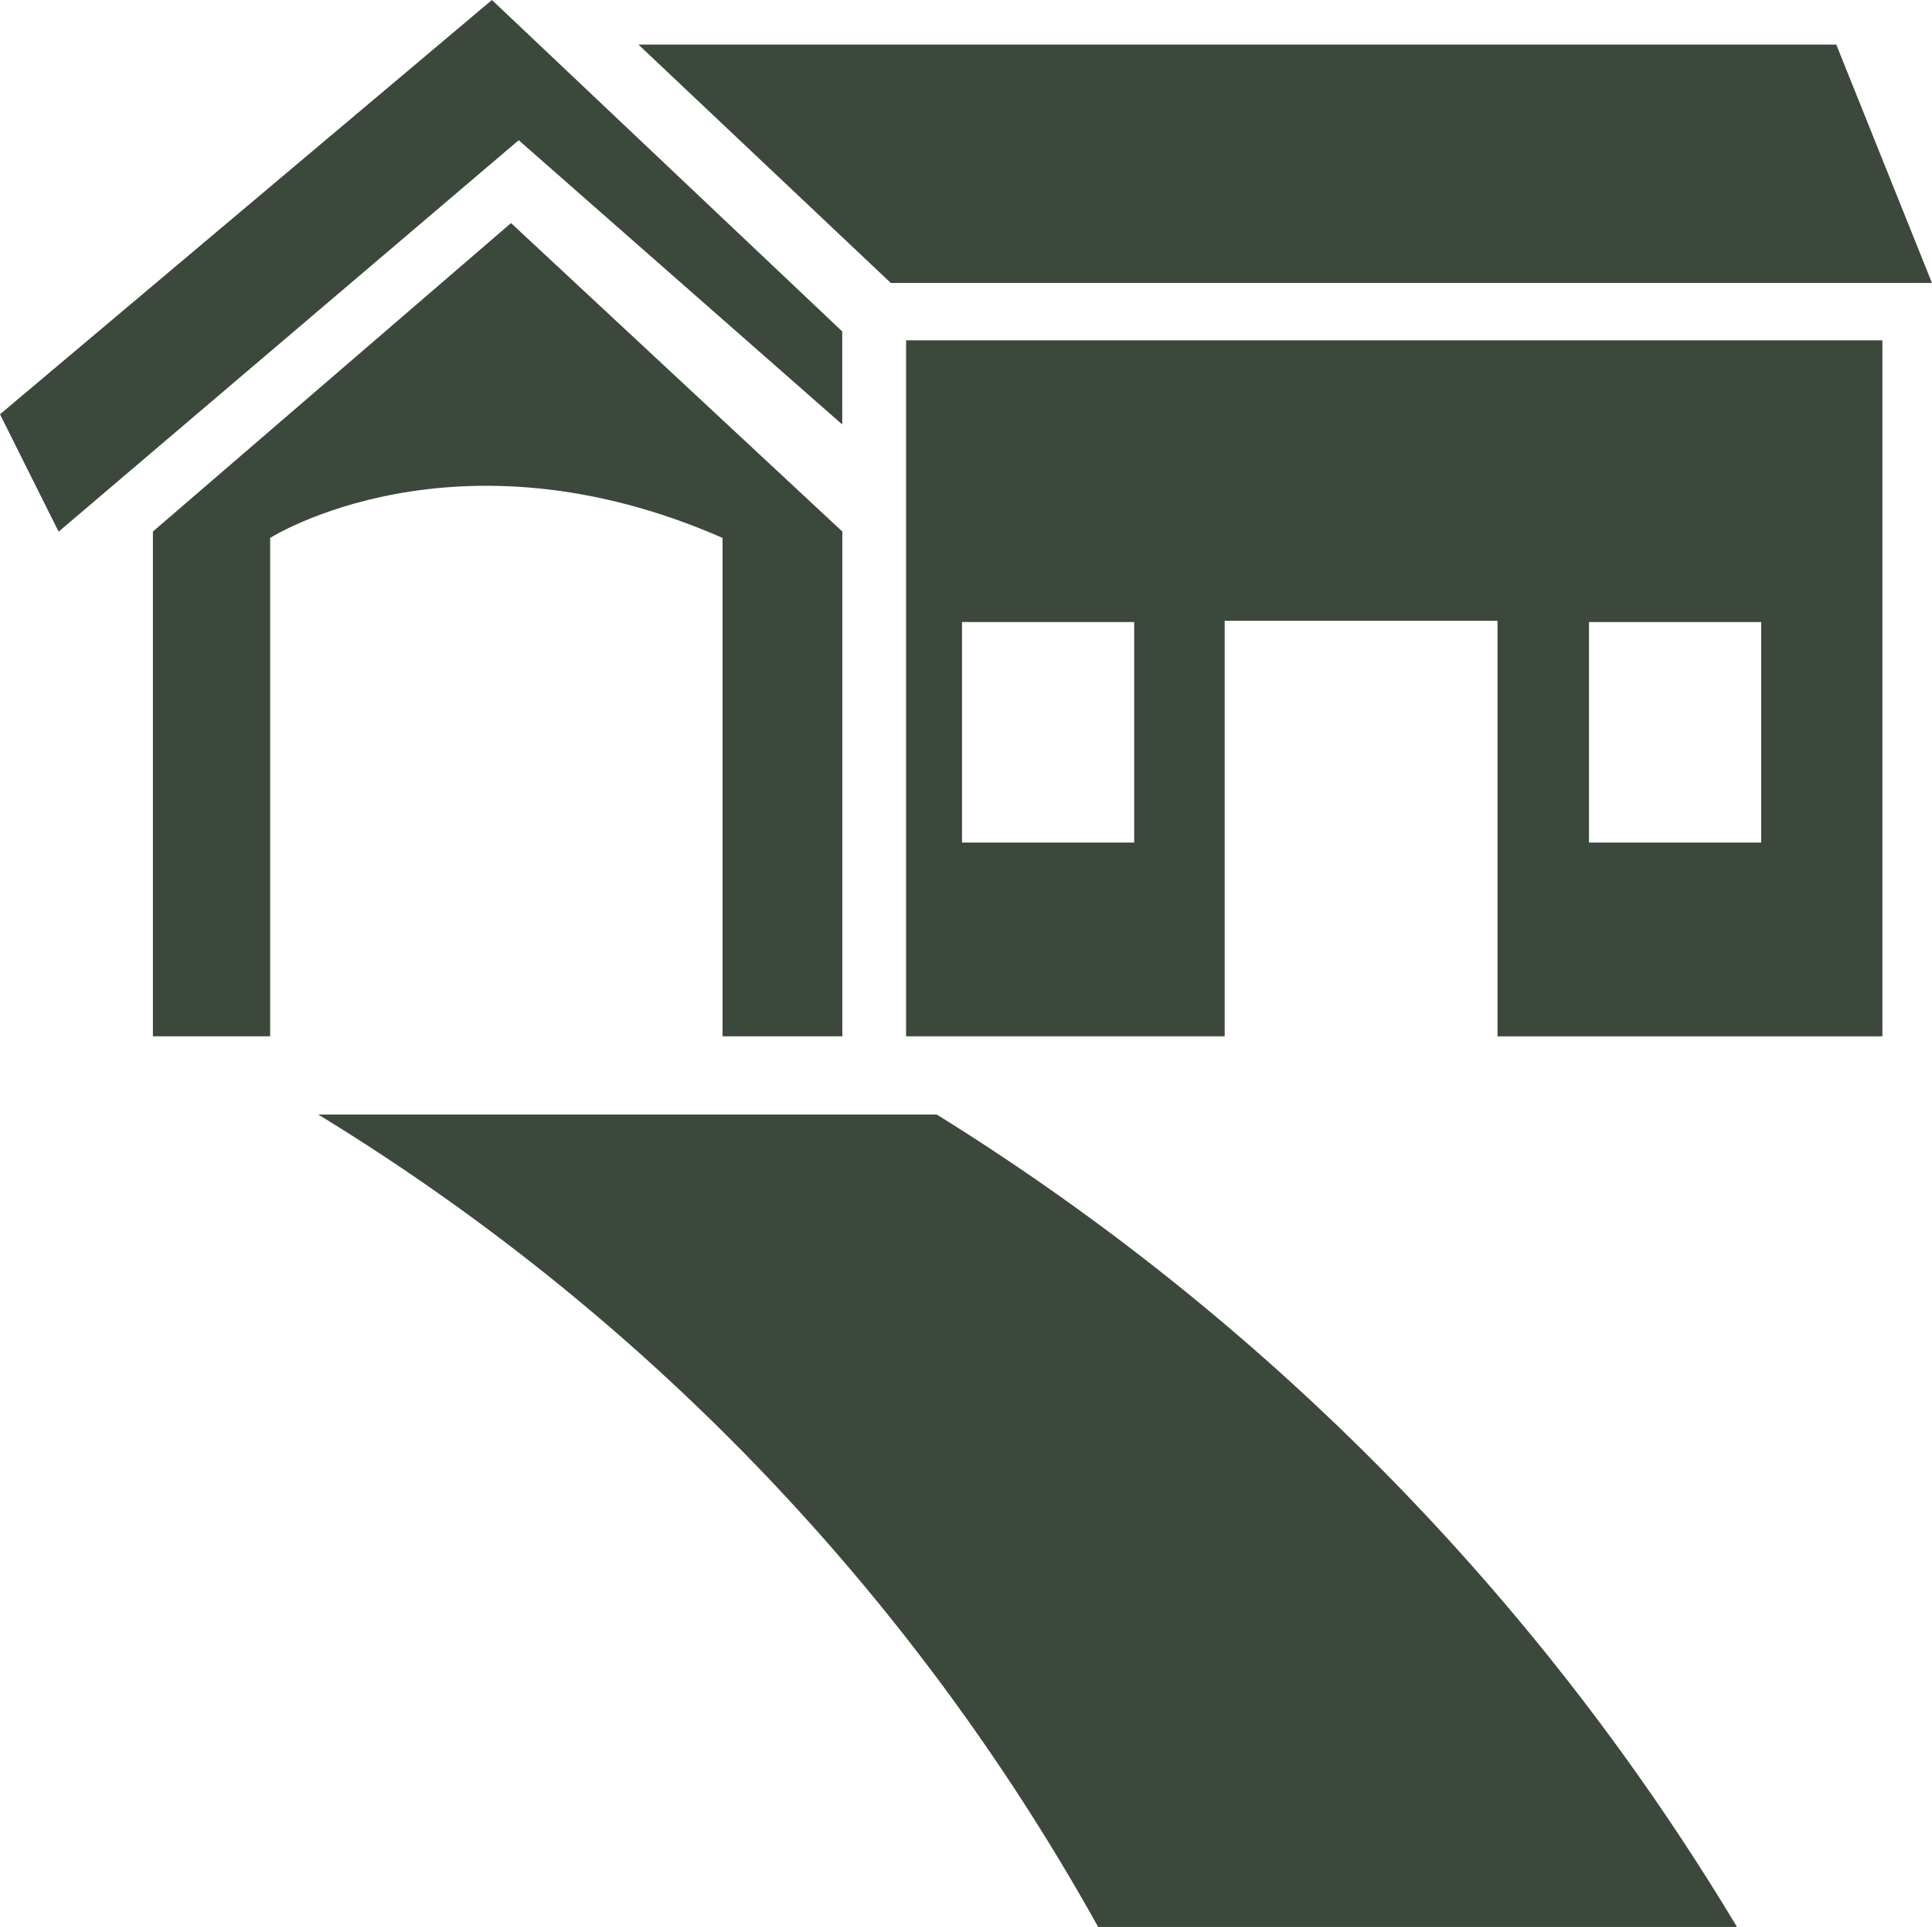
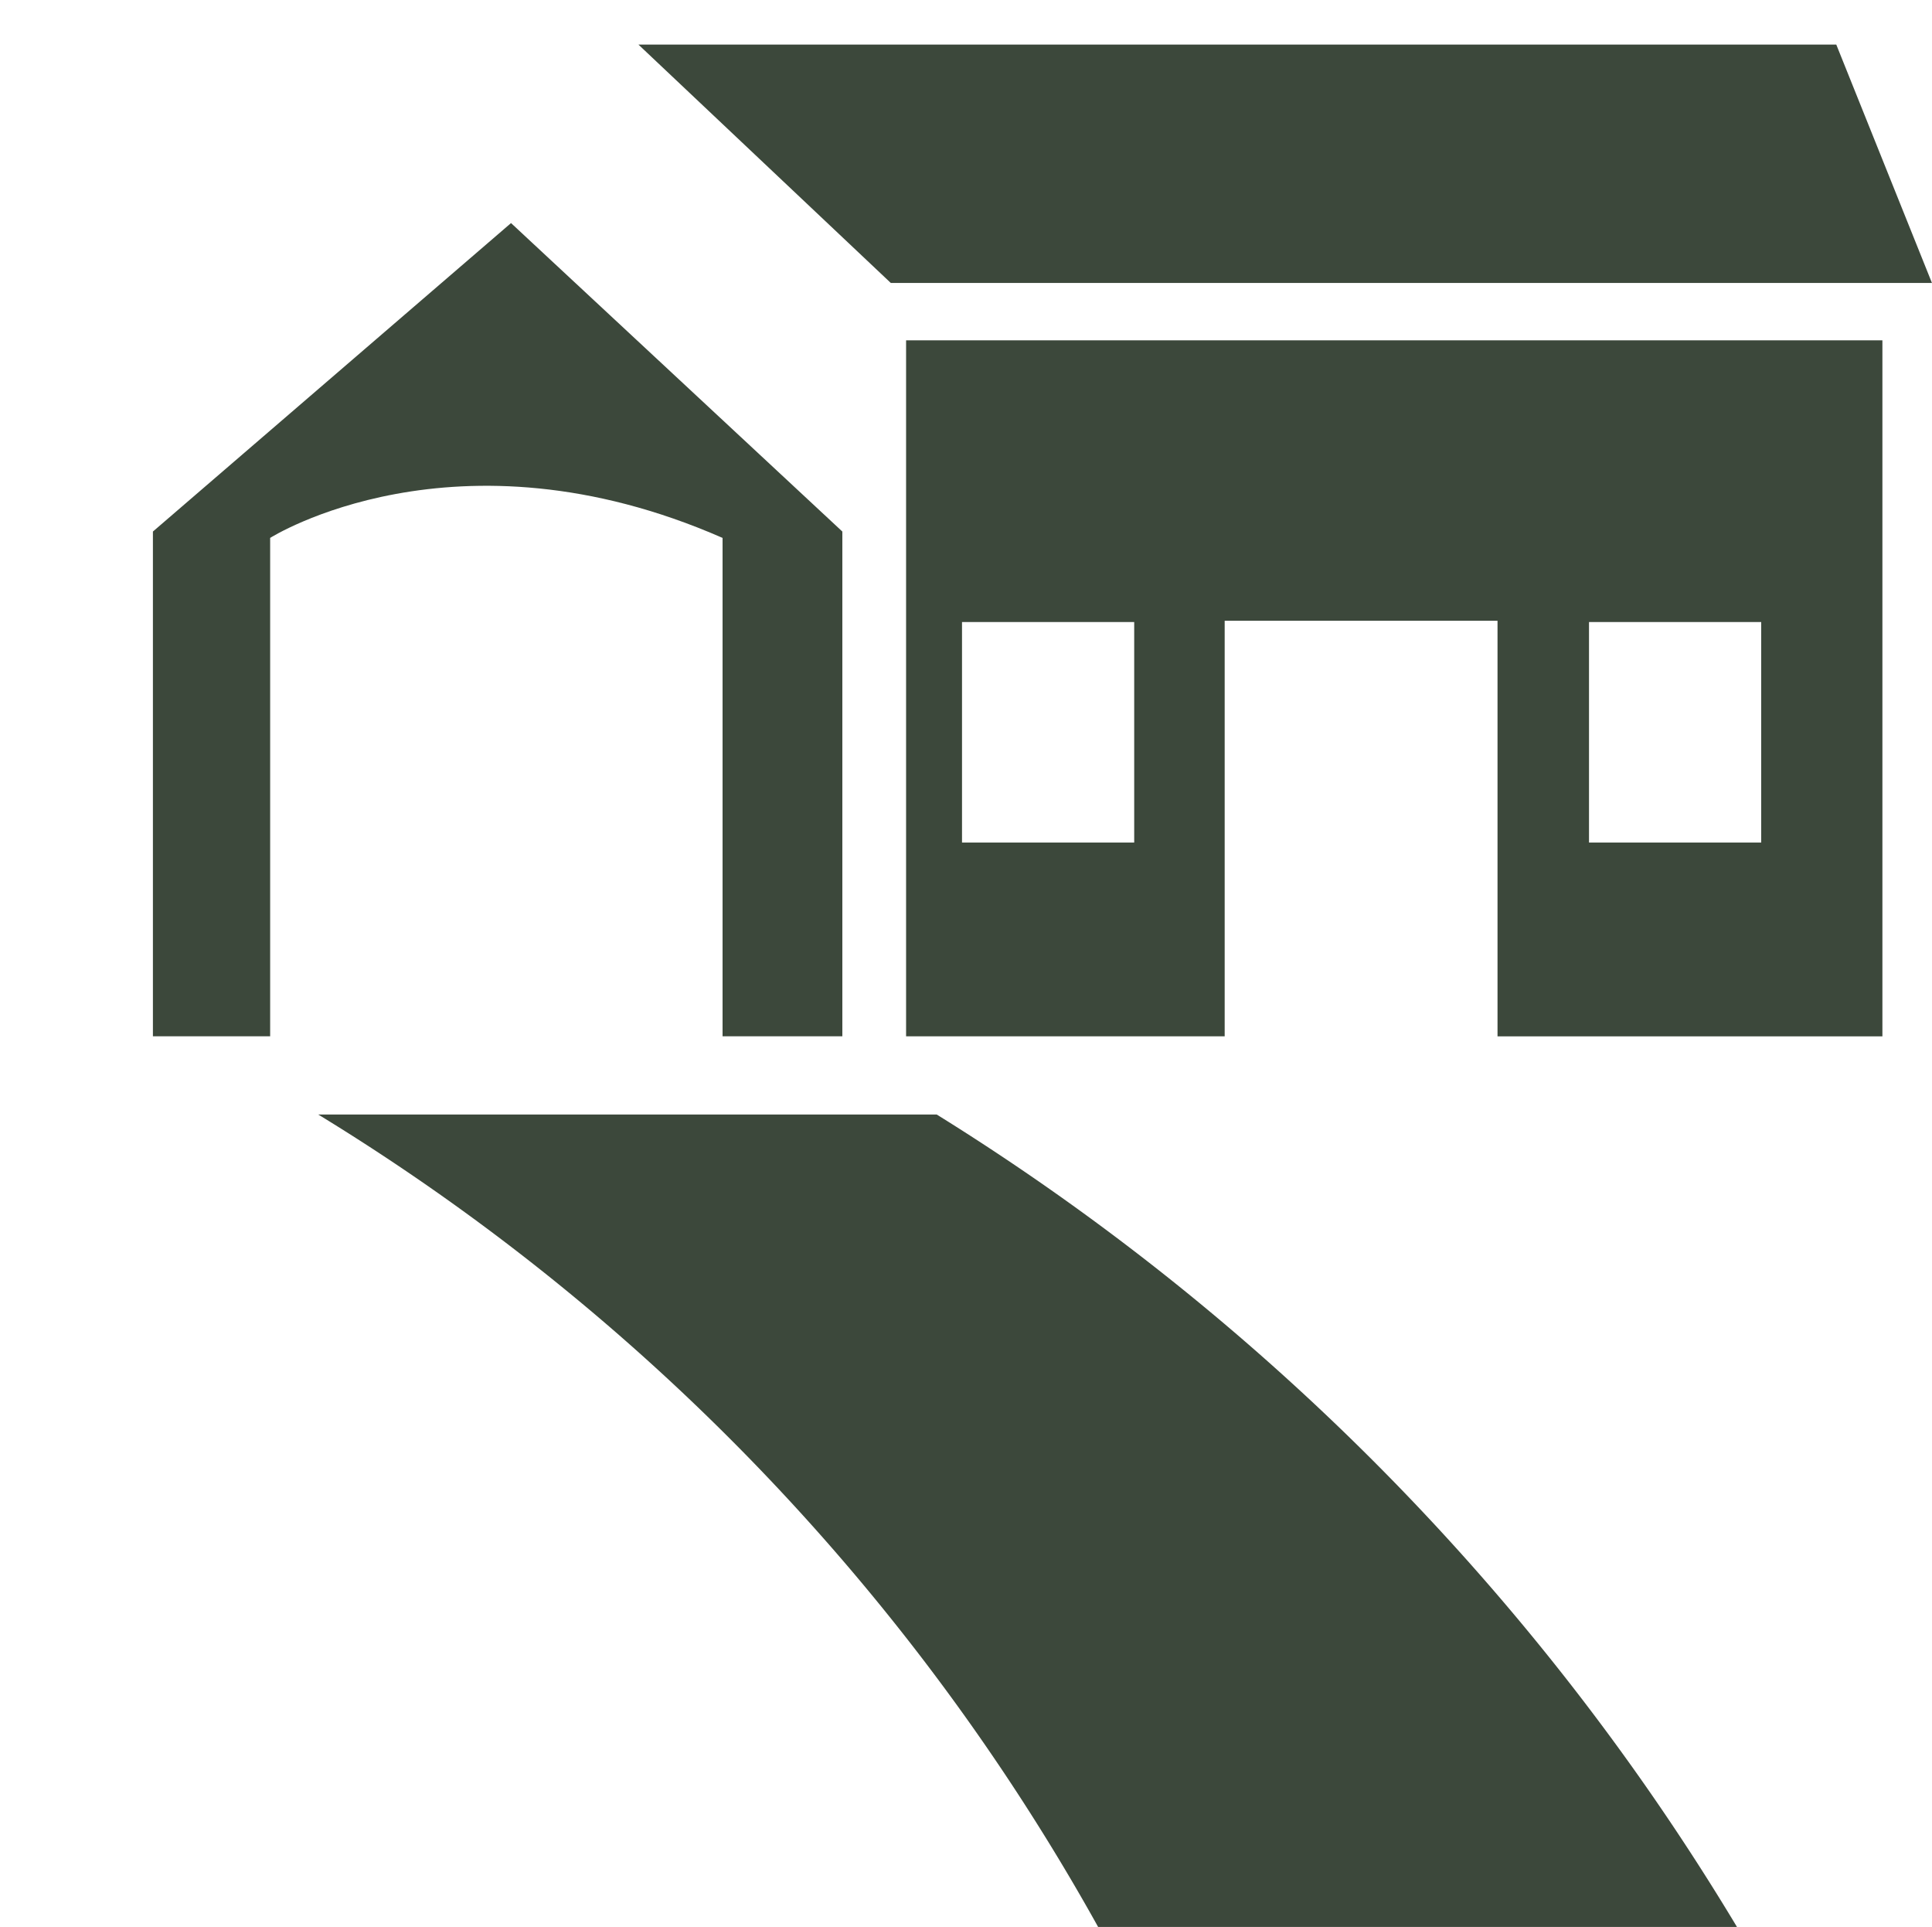
<svg xmlns="http://www.w3.org/2000/svg" id="Group_69" data-name="Group 69" width="51.613" height="51.465" viewBox="0 0 51.613 51.465">
  <defs>
    <clipPath id="clip-path">
      <rect id="Rectangle_58" data-name="Rectangle 58" width="51.613" height="51.465" fill="#3c483b" />
    </clipPath>
  </defs>
  <g id="Group_68" data-name="Group 68" clip-path="url(#clip-path)">
    <path id="Path_93" data-name="Path 93" d="M83.222,291.445H99.745a64.767,64.767,0,0,1,21.38,21.7H104.058a59.025,59.025,0,0,0-20.836-21.7" transform="translate(-74.722 -261.678)" fill="#3c483b" />
    <path id="Path_94" data-name="Path 94" d="M201.556,18.034,199,11.667H167l6.741,6.366Z" transform="translate(-149.944 -10.476)" fill="#3c483b" />
-     <path id="Path_95" data-name="Path 95" d="M1.566,14.2,0,11.065,13.142,0,22.5,8.852v2.485L13.857,3.745Z" transform="translate(0 0)" fill="#3c483b" />
    <path id="Path_96" data-name="Path 96" d="M49.567,58.333,40,66.572V80.054h3.132V66.742s4.937-3.132,12.086,0V80.054h3.2V66.572Z" transform="translate(-35.915 -52.375)" fill="#3c483b" />
    <path id="Path_97" data-name="Path 97" d="M237,89v18.589h8.511V96.49H252.8v11.1h10.282V89Zm6.094,13.414h-4.6v-5.89h4.6Zm16.75,0h-4.6v-5.89h4.6Z" transform="translate(-212.794 -79.91)" fill="#3c483b" />
  </g>
</svg>